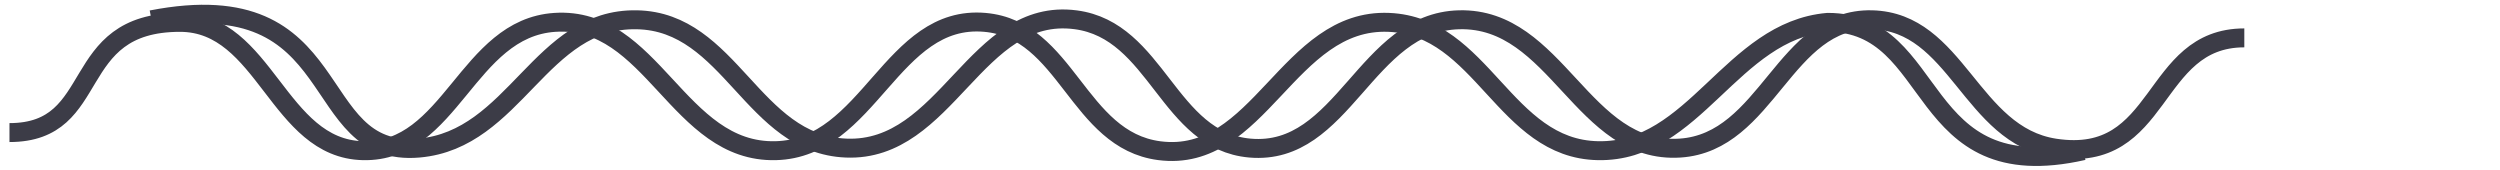
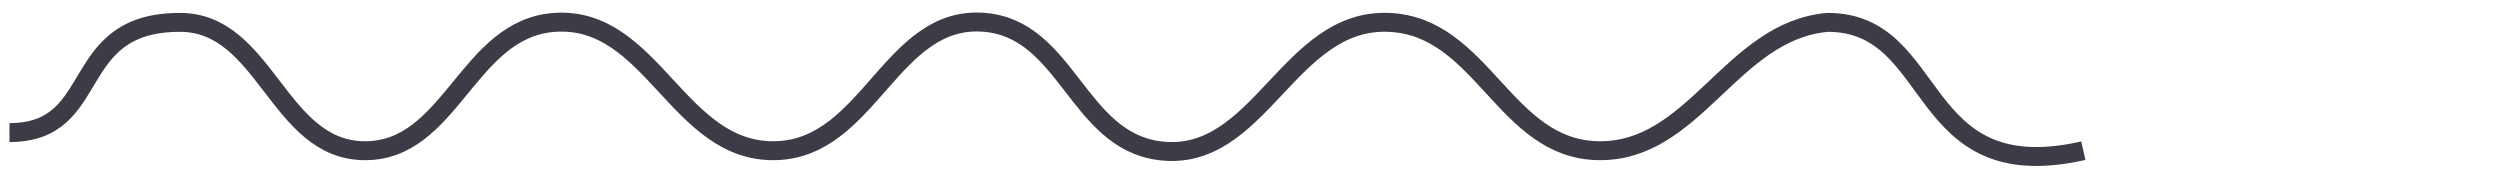
<svg xmlns="http://www.w3.org/2000/svg" width="132" height="9" viewBox="0 0 132 9" fill="none">
  <path d="M110 7.956C101 10 102.5 1.181 96.5 1.181C91.395 1.628 89.498 8.052 84.377 7.956C79.413 7.863 78.291 1.389 73.33 1.181C68.001 0.957 66.503 8.648 61.209 7.956C56.886 7.391 56.343 1.564 52.003 1.181C47.055 0.744 45.919 7.833 40.956 7.956C35.783 8.084 34.459 0.84 29.295 1.181C24.648 1.487 23.823 8.062 19.168 7.956C14.665 7.854 14.013 1.181 9.502 1.181C3.5 1.181 5.5 7 0.5 7" stroke="#3C3C47" />
-   <path d="M8 1.044C18.5 -1 16.1 8.345 22.116 7.819C27.221 7.372 28.502 0.948 33.623 1.044C38.587 1.137 39.709 7.611 44.67 7.819C49.999 8.043 51.497 0.352 56.791 1.044C61.114 1.609 61.657 7.436 65.997 7.819C70.945 8.256 72.081 1.167 77.044 1.044C82.217 0.916 83.541 8.16 88.705 7.819C93.352 7.513 94.177 0.938 98.832 1.044C103.335 1.146 104.039 7.138 108.498 7.819C114.257 8.699 113.5 2 118.5 2" stroke="#3C3C47" />
</svg>